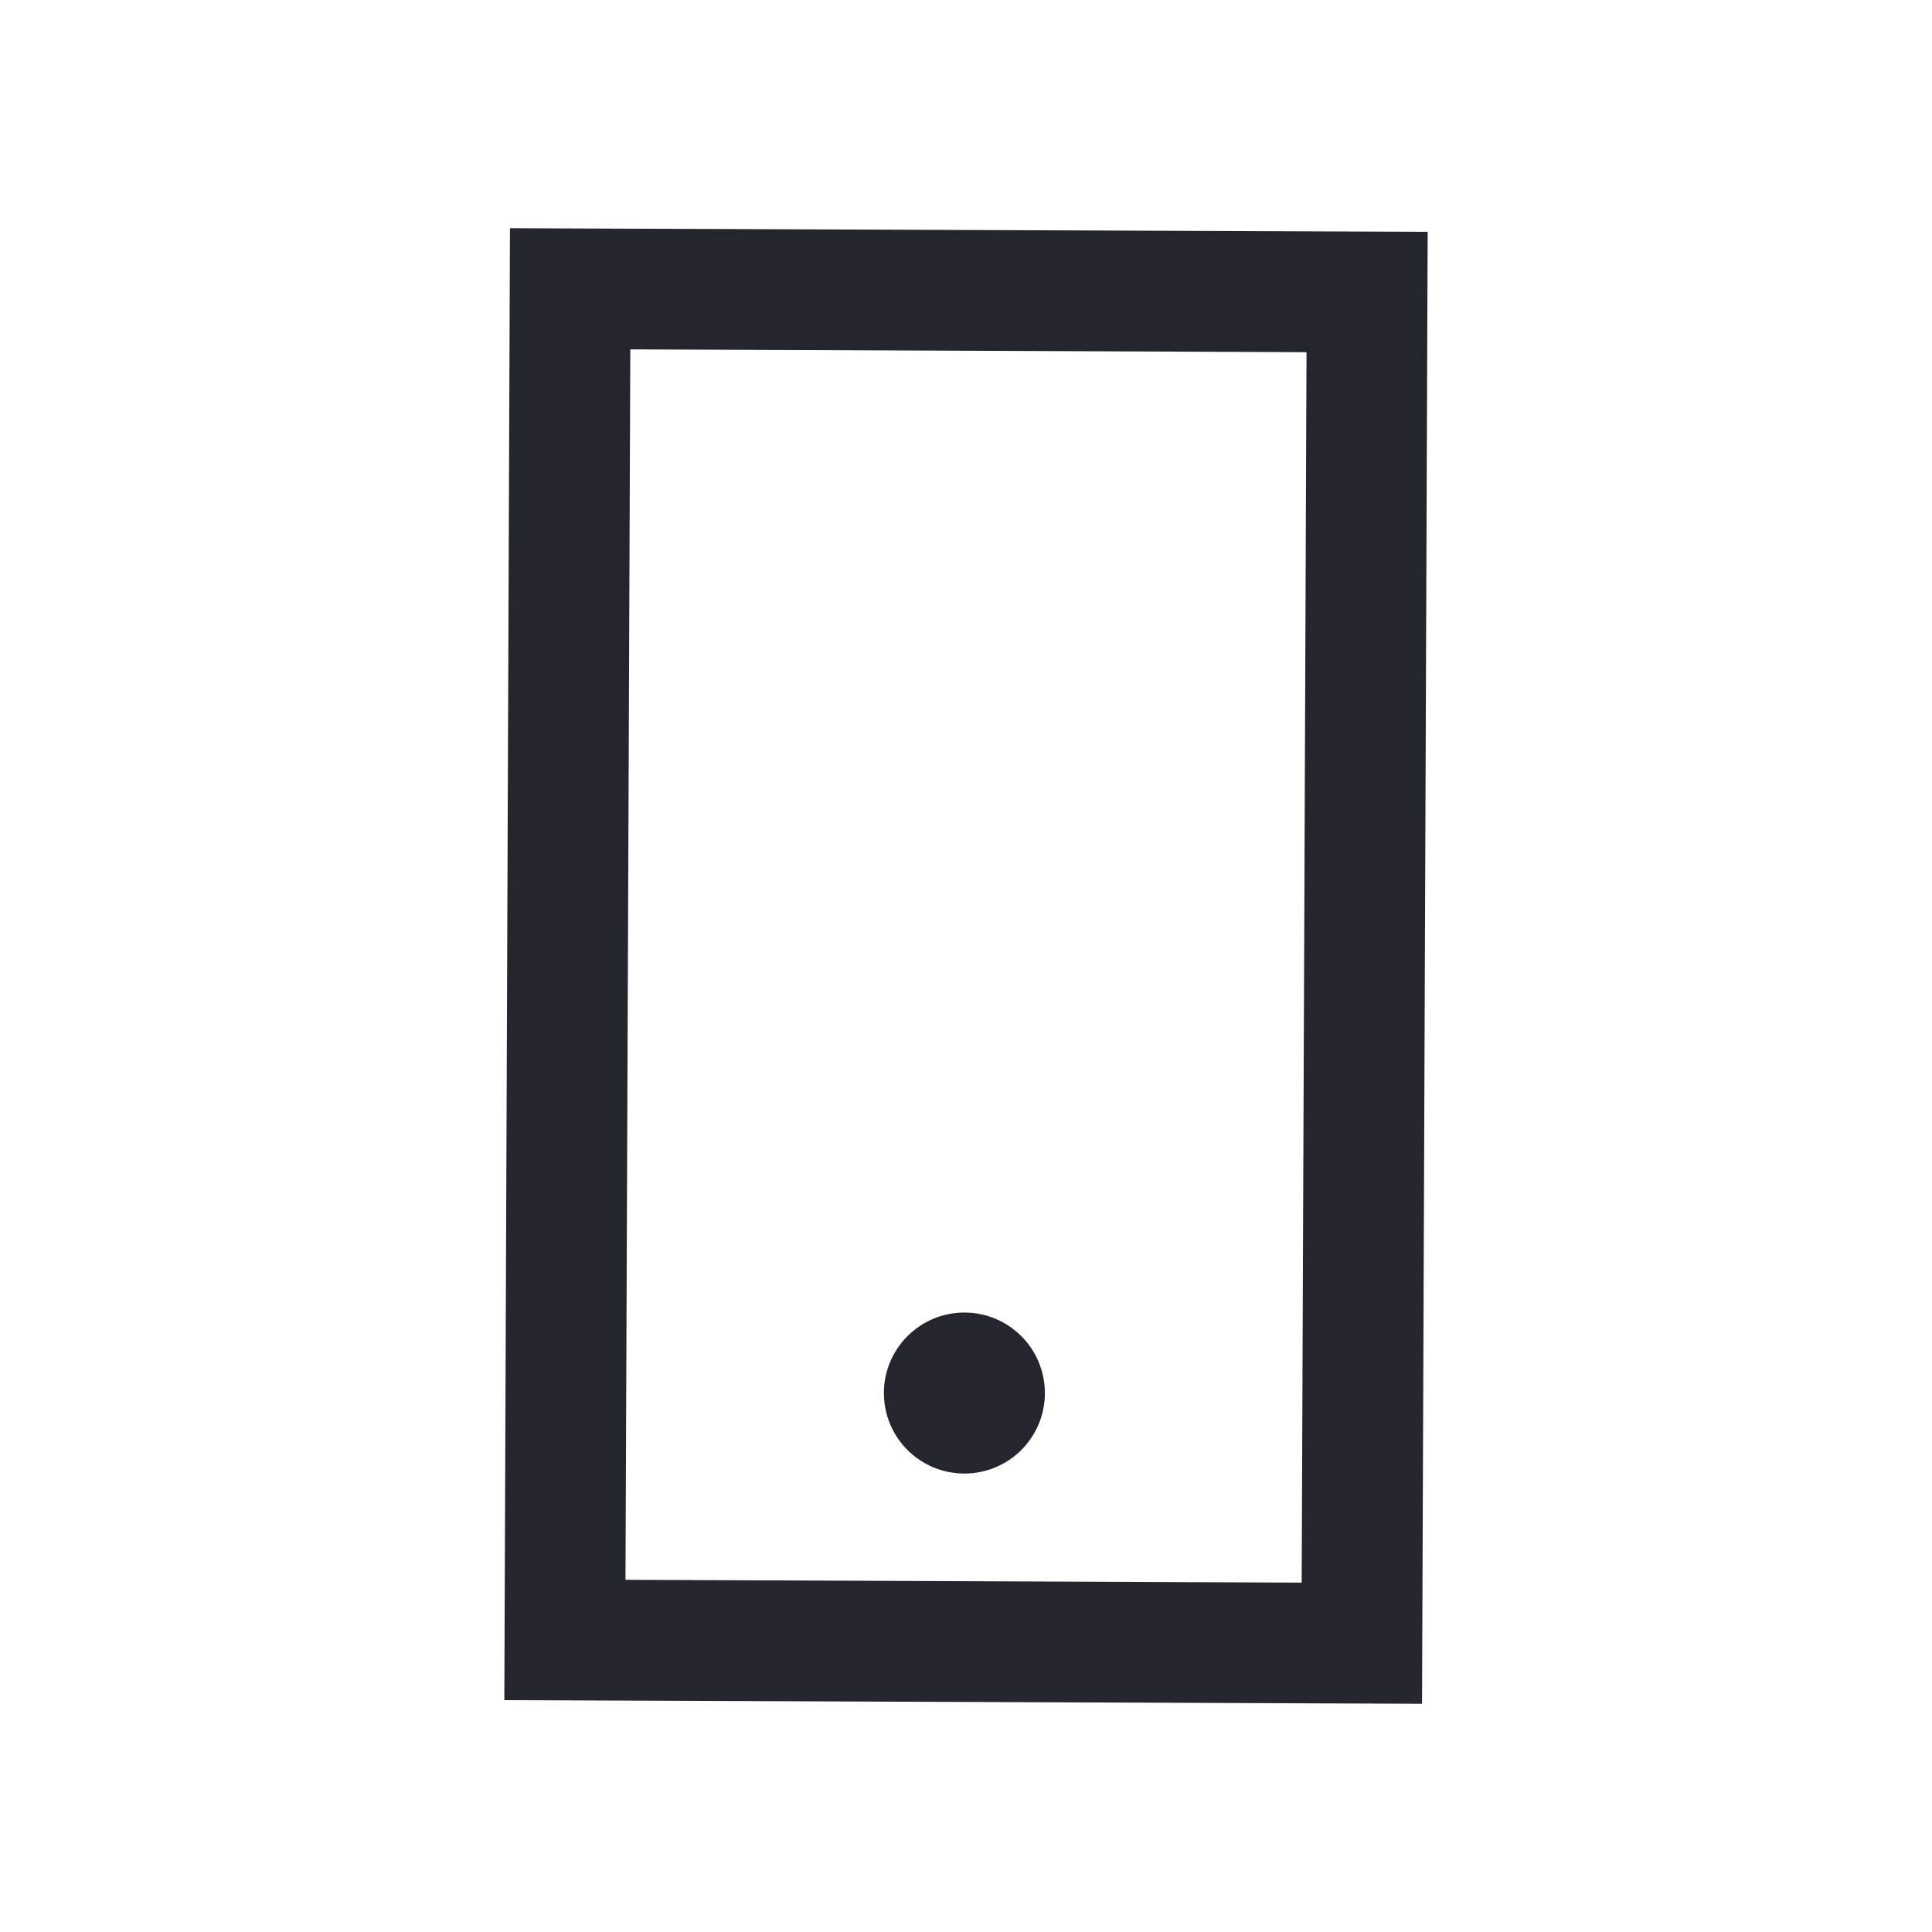
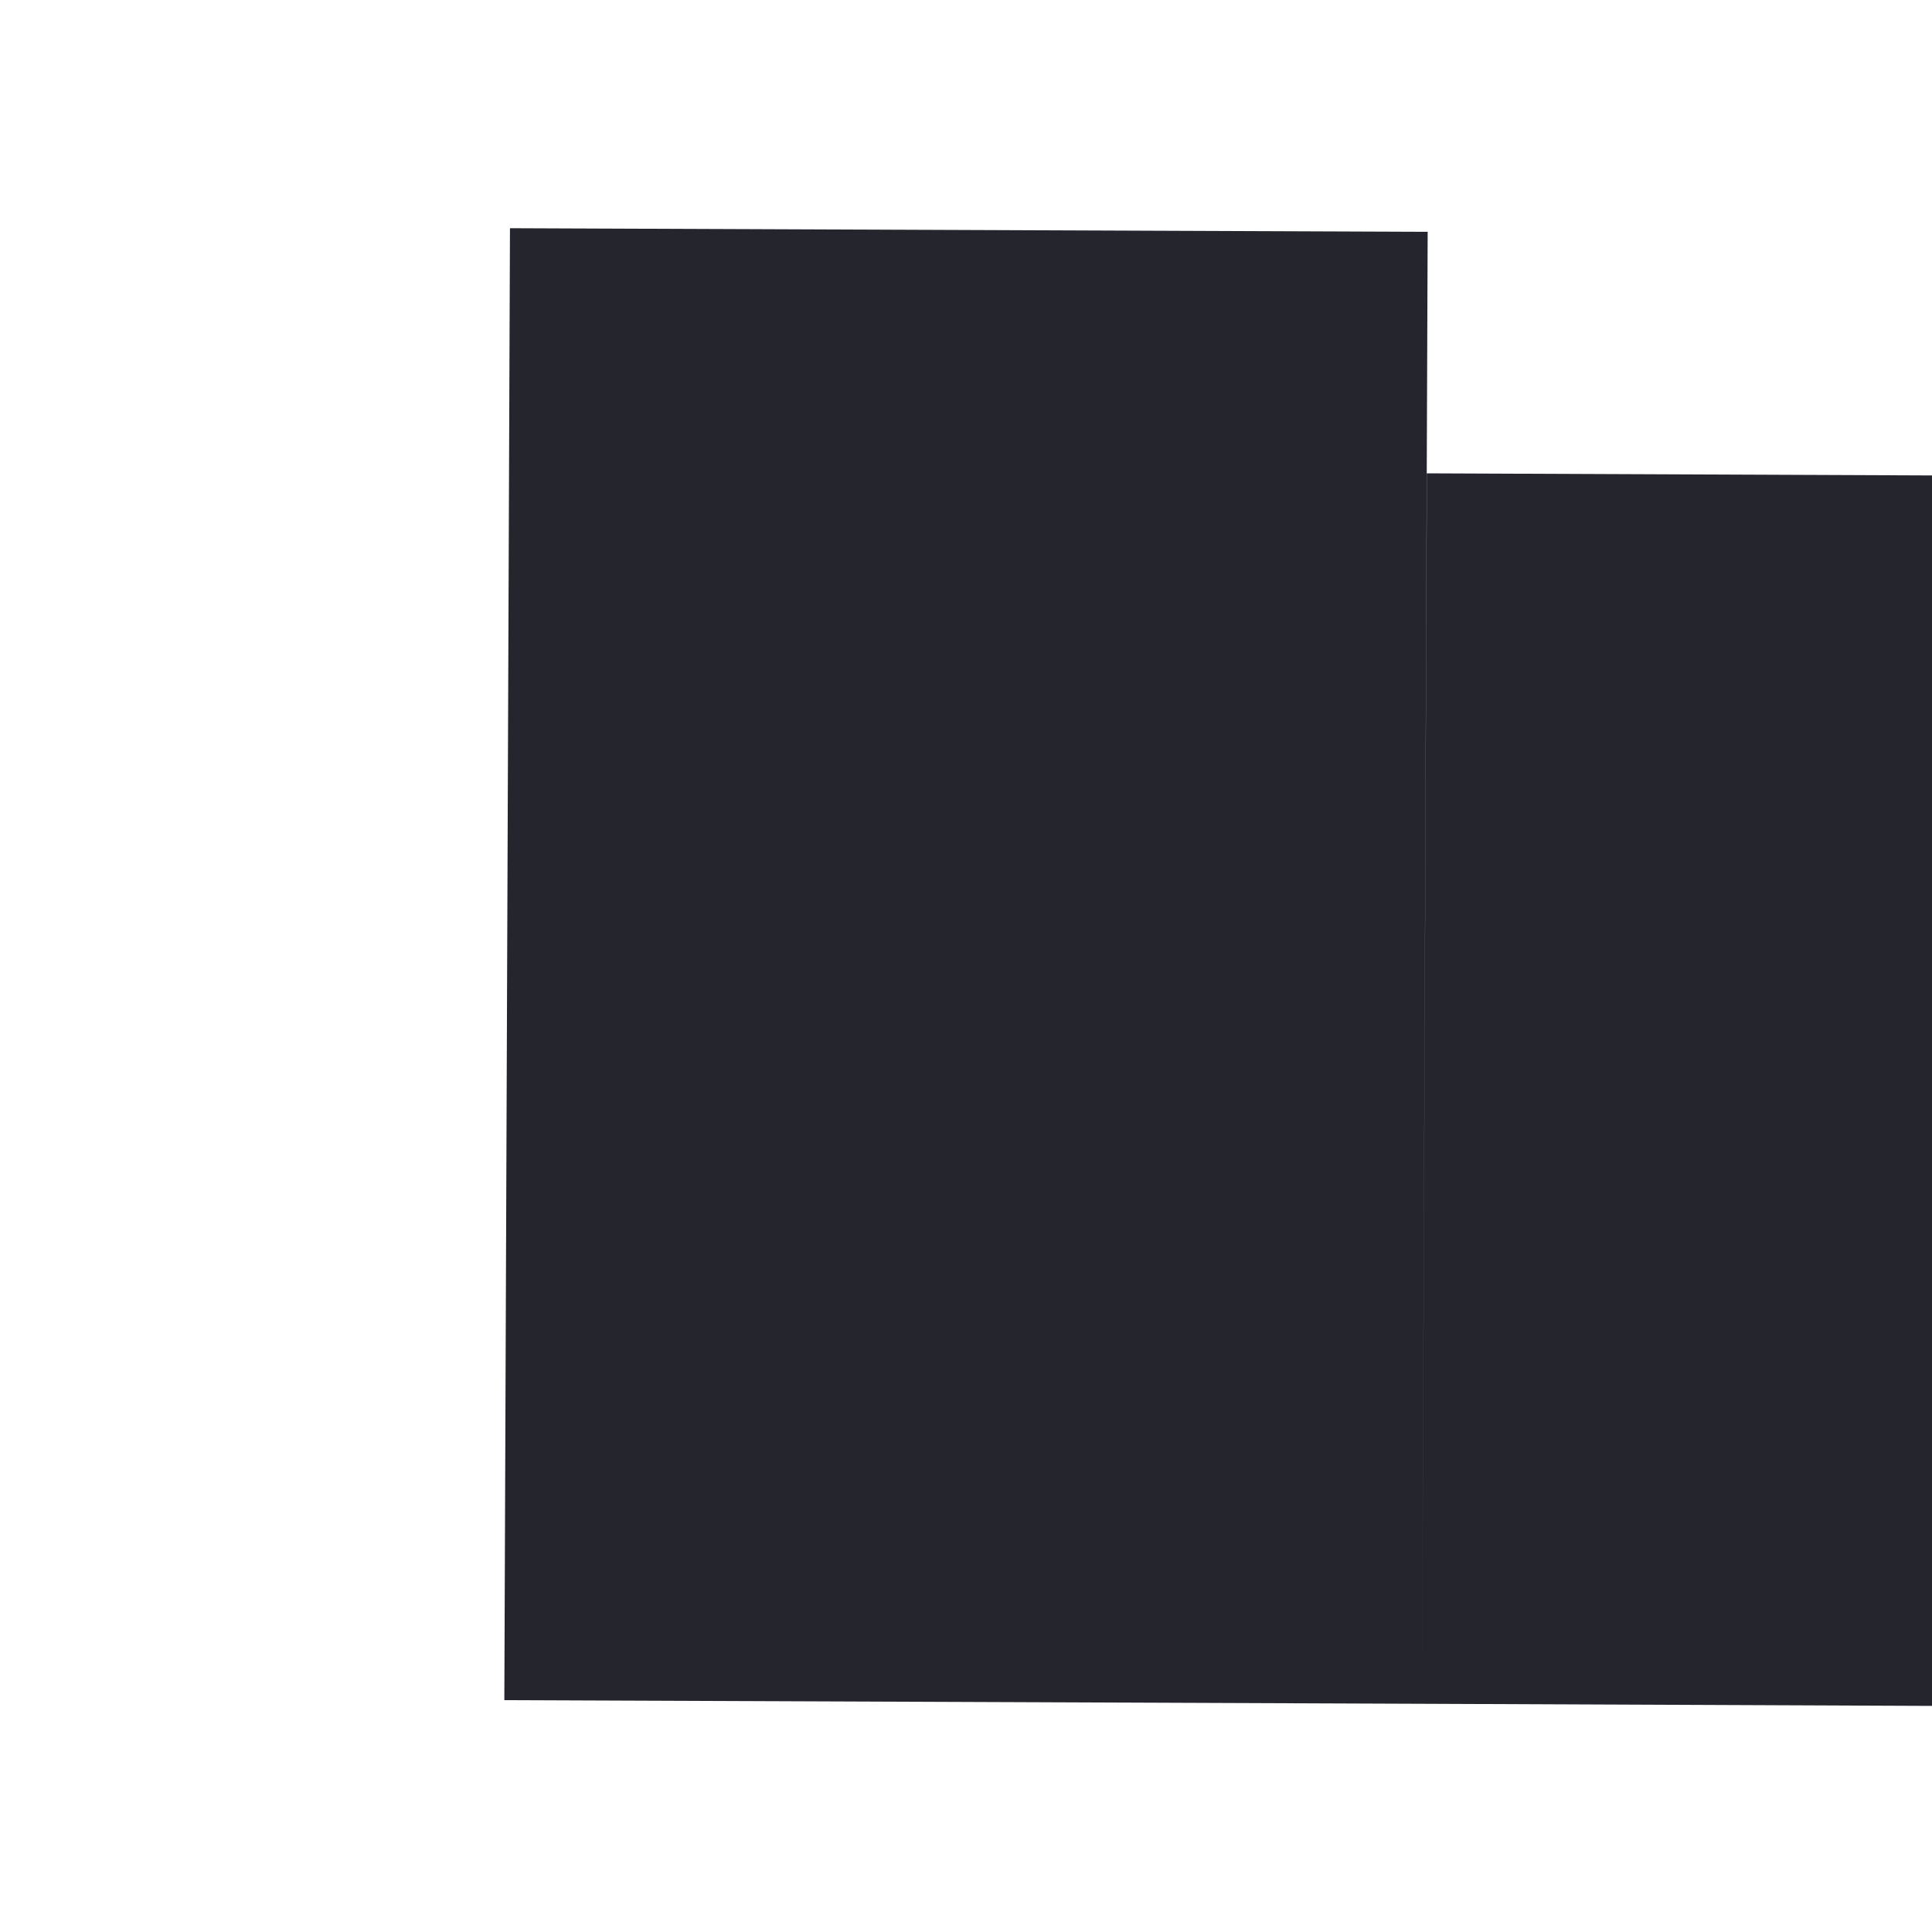
<svg xmlns="http://www.w3.org/2000/svg" id="Layer_1" data-name="Layer 1" viewBox="0 0 48 48">
  <defs>
    <style>.cls-1{fill:#24252d;}</style>
  </defs>
  <title>Mobile</title>
-   <path class="cls-1" d="M35.33,42.33l-22.8-.09.14-36.57,22.8.09ZM15.54,39.25l16.8.07.12-30.57-16.8-.07Z" />
-   <circle class="cls-1" cx="23.96" cy="34.61" r="2" />
+   <path class="cls-1" d="M35.33,42.33l-22.8-.09.14-36.57,22.8.09Zl16.8.07.12-30.57-16.8-.07Z" />
</svg>